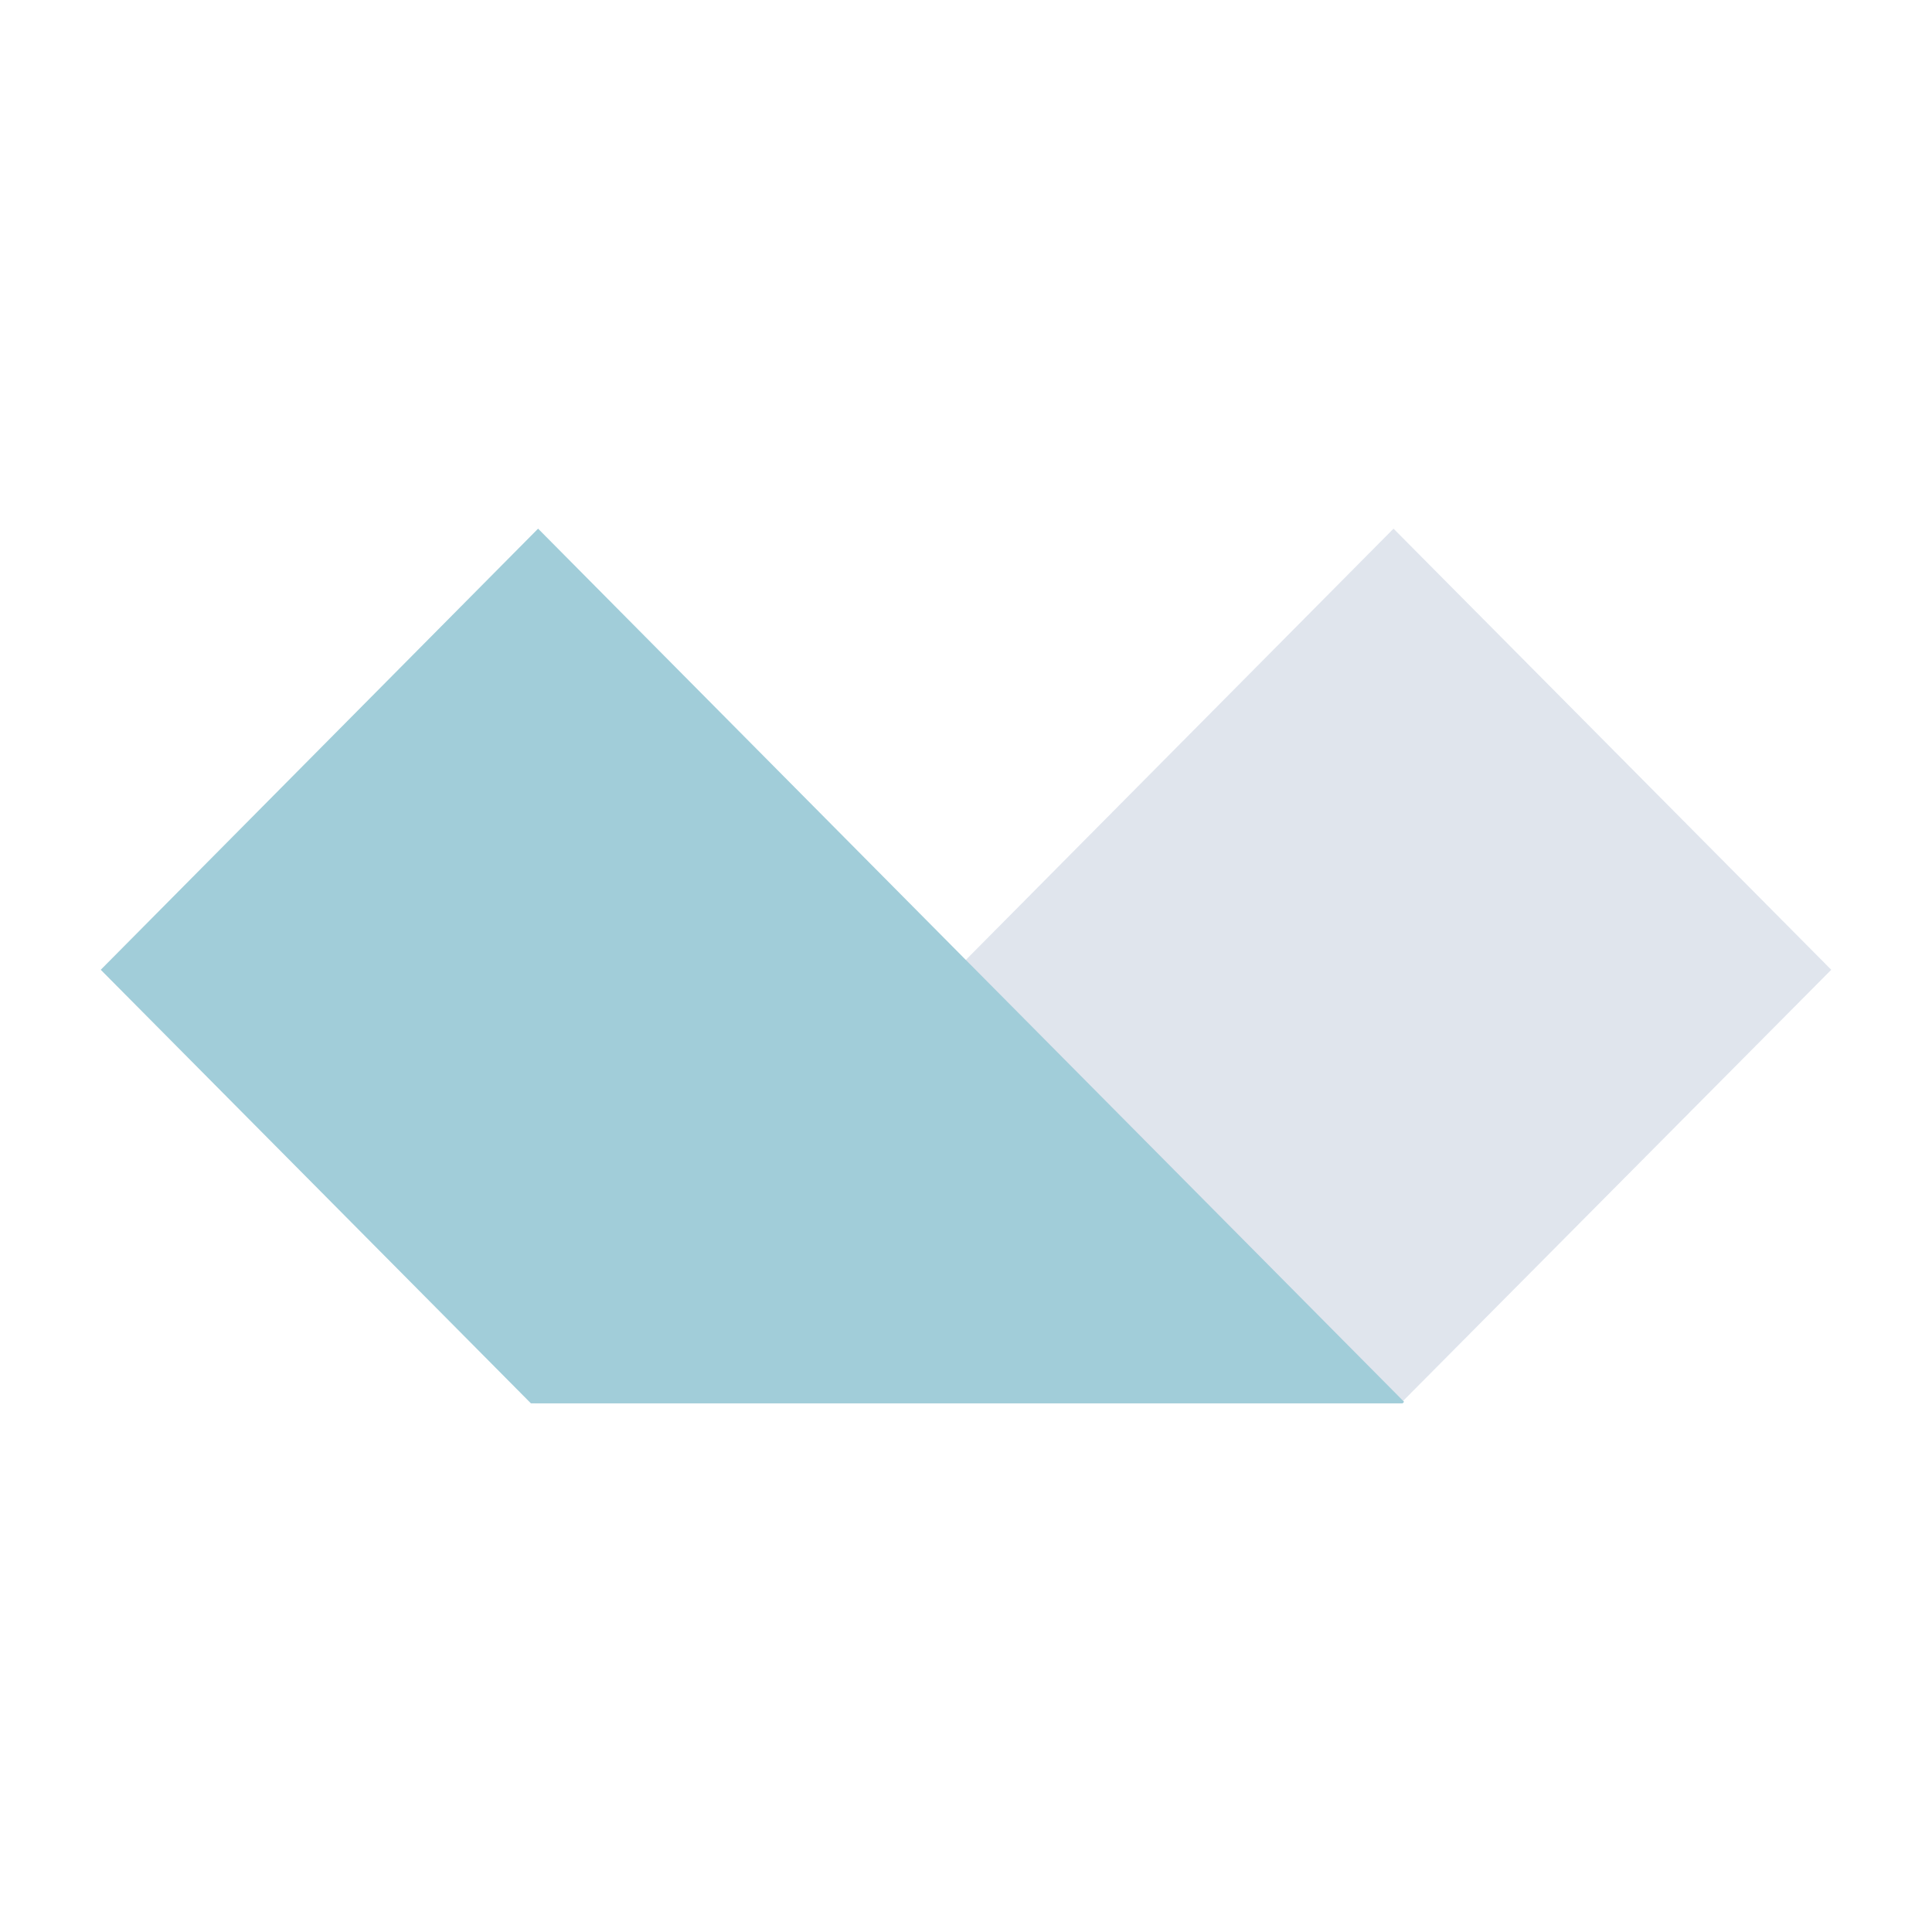
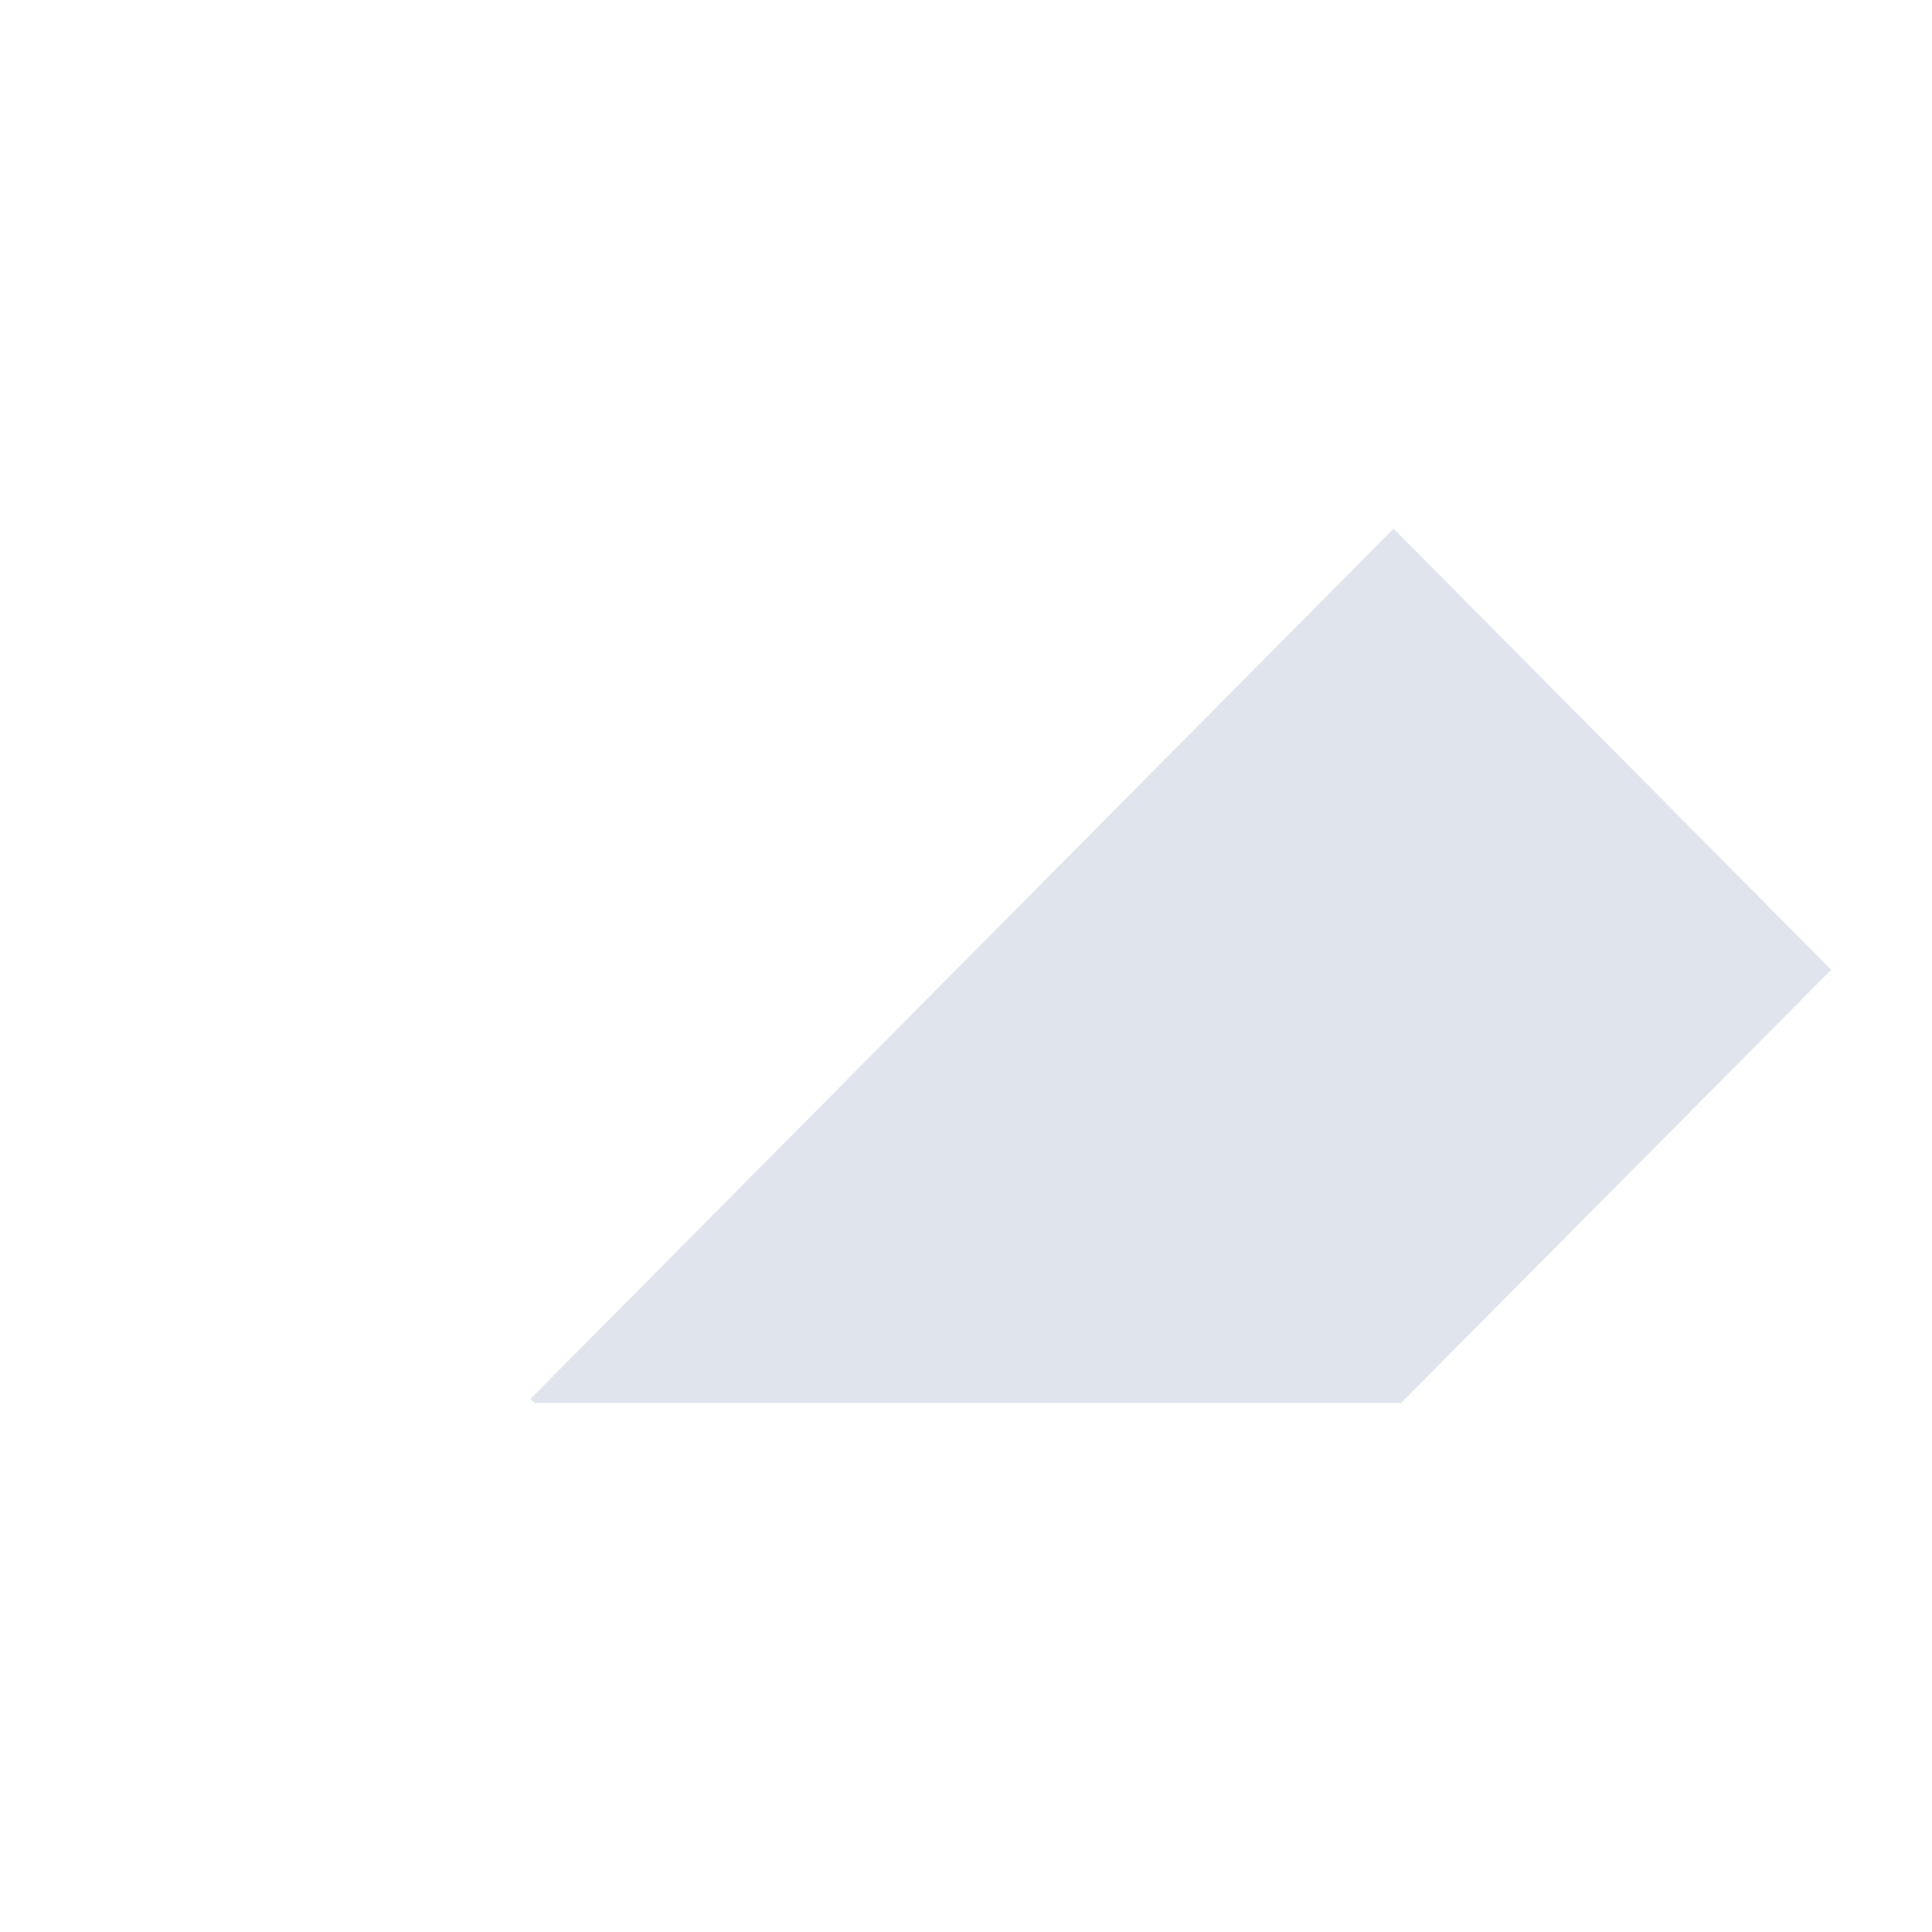
<svg xmlns="http://www.w3.org/2000/svg" viewBox="0 0 512 512" style="enable-background:new 0 0 512 512" xml:space="preserve">
  <g style="opacity:.8">
    <path d="M369.3 140.1 140.6 370.7l1.1 1.1h229.6l114-114.8-116-116.9z" style="fill:#d8dee9" />
-     <path d="m142.6 140.1 229.5 231.4-.4.4h-231L26.7 257l115.9-116.9z" style="fill:#8ac0cf" />
  </g>
</svg>